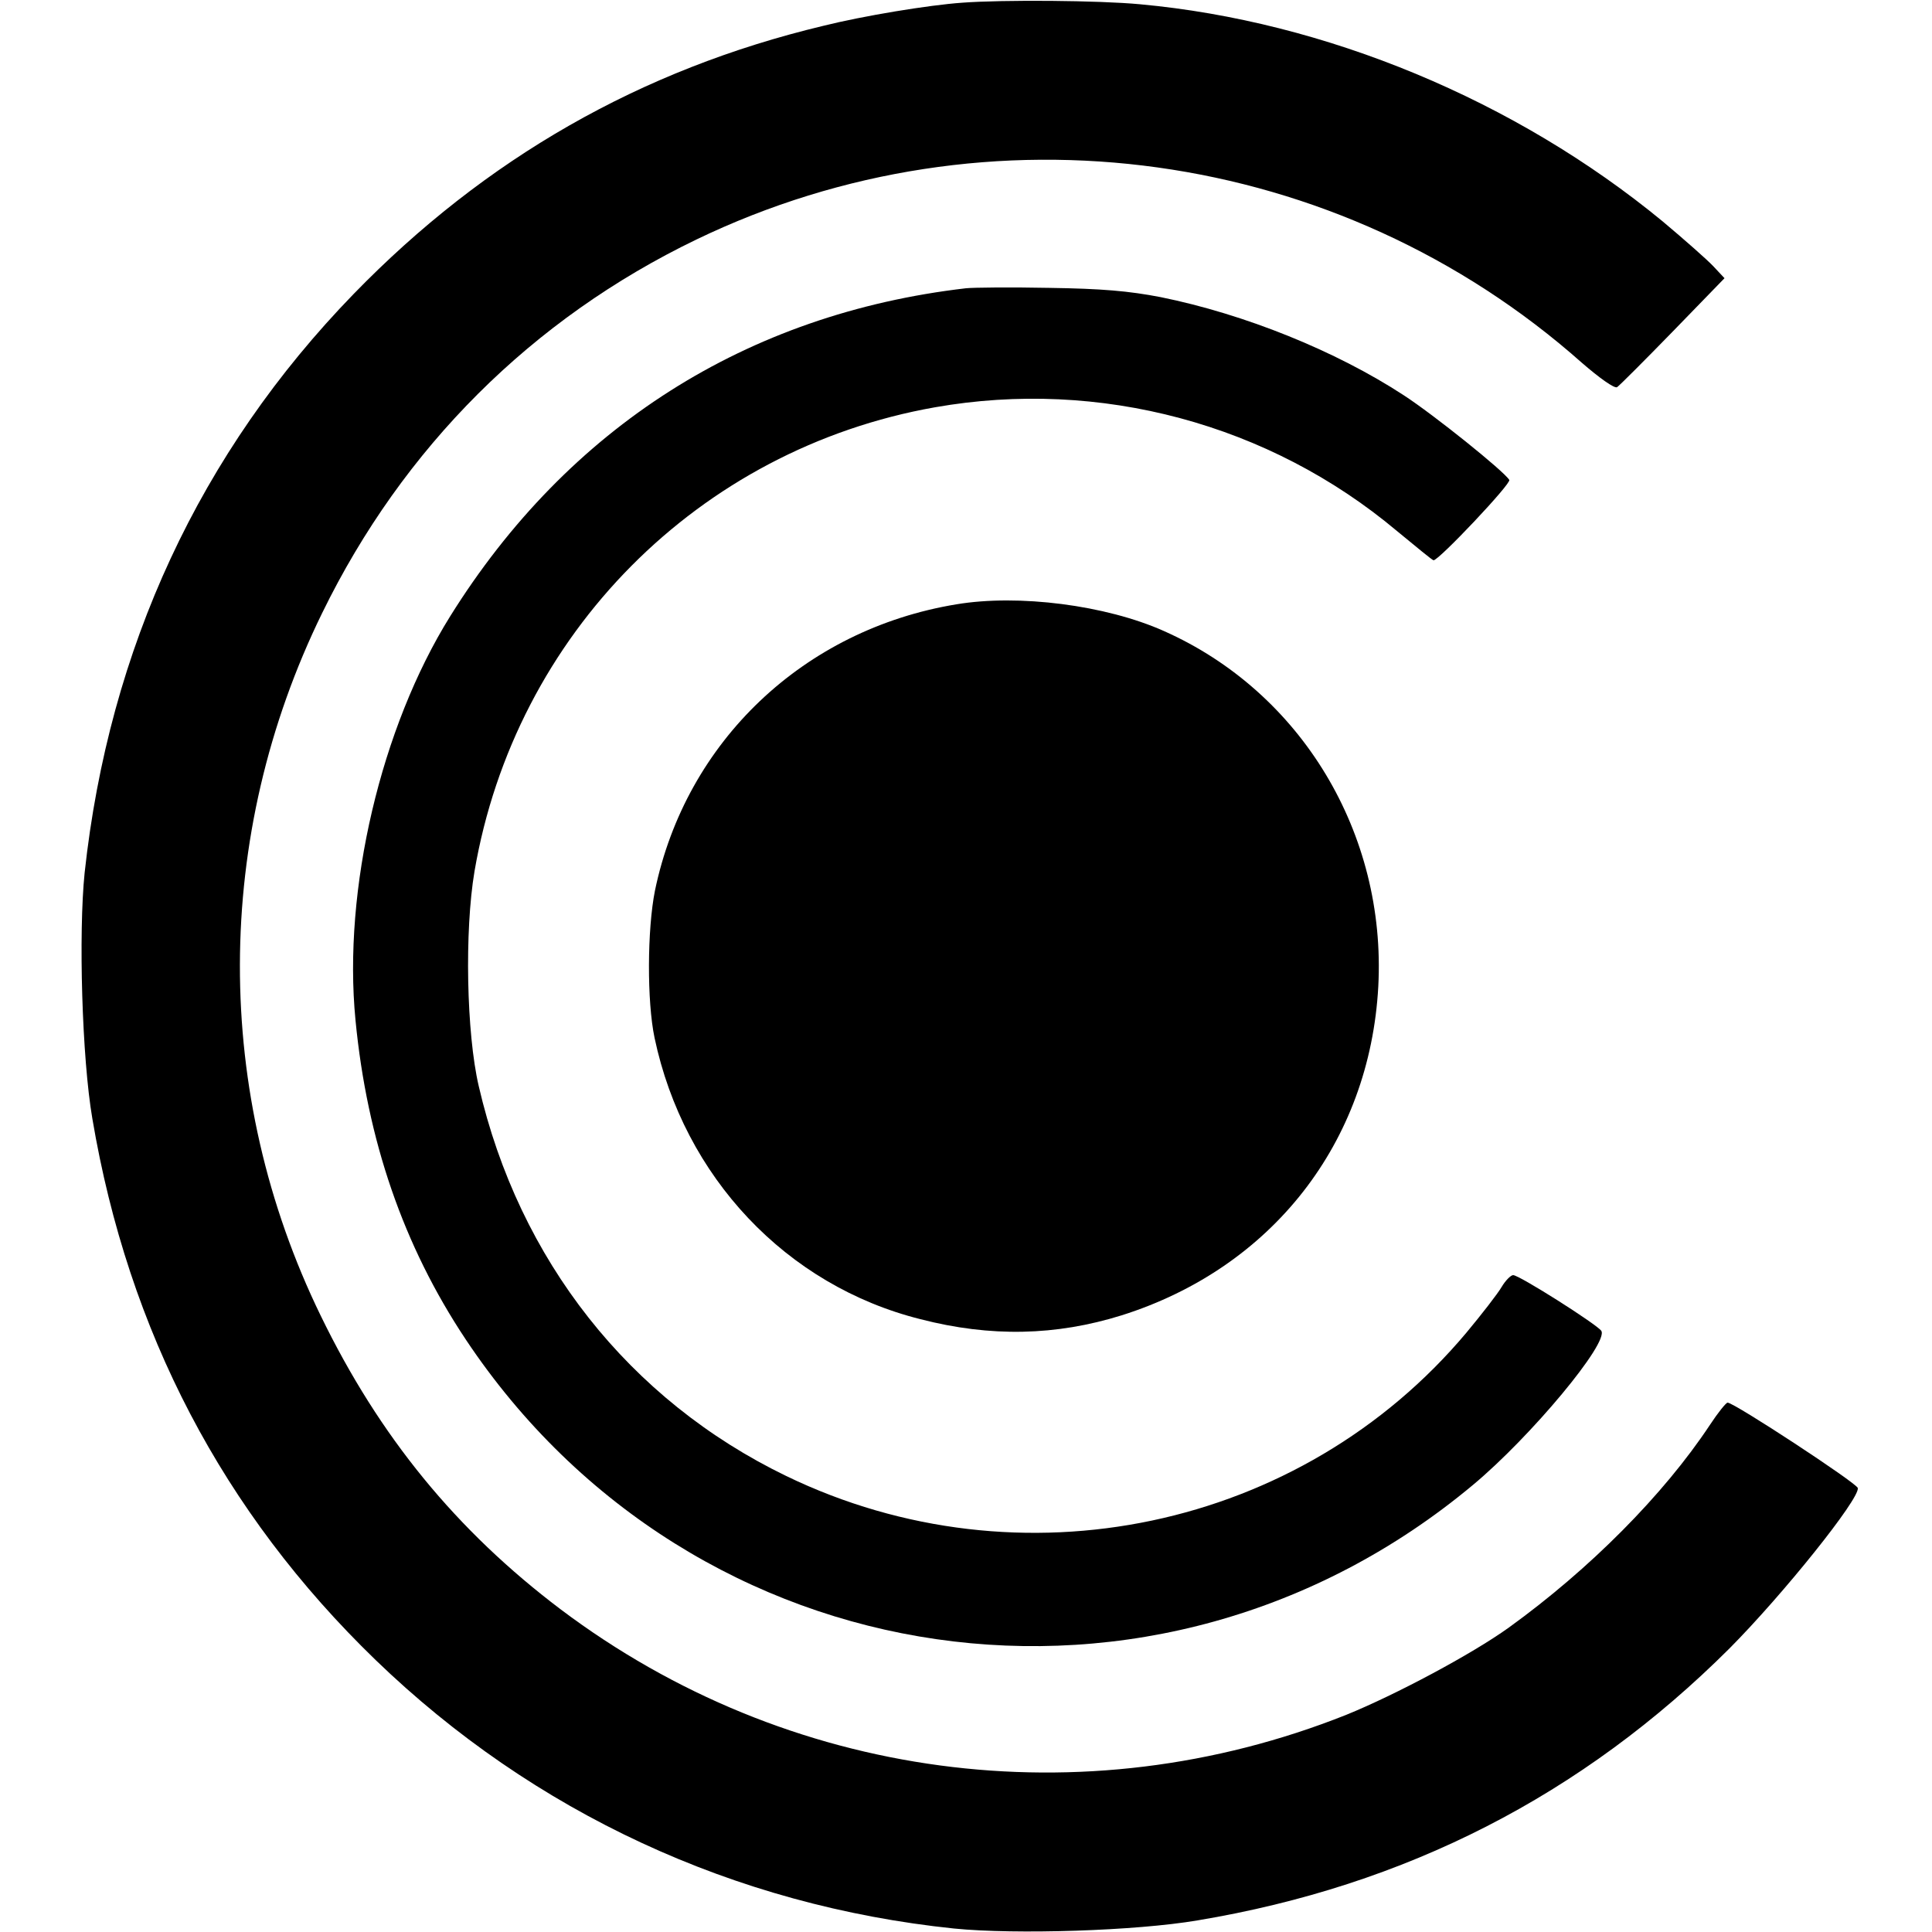
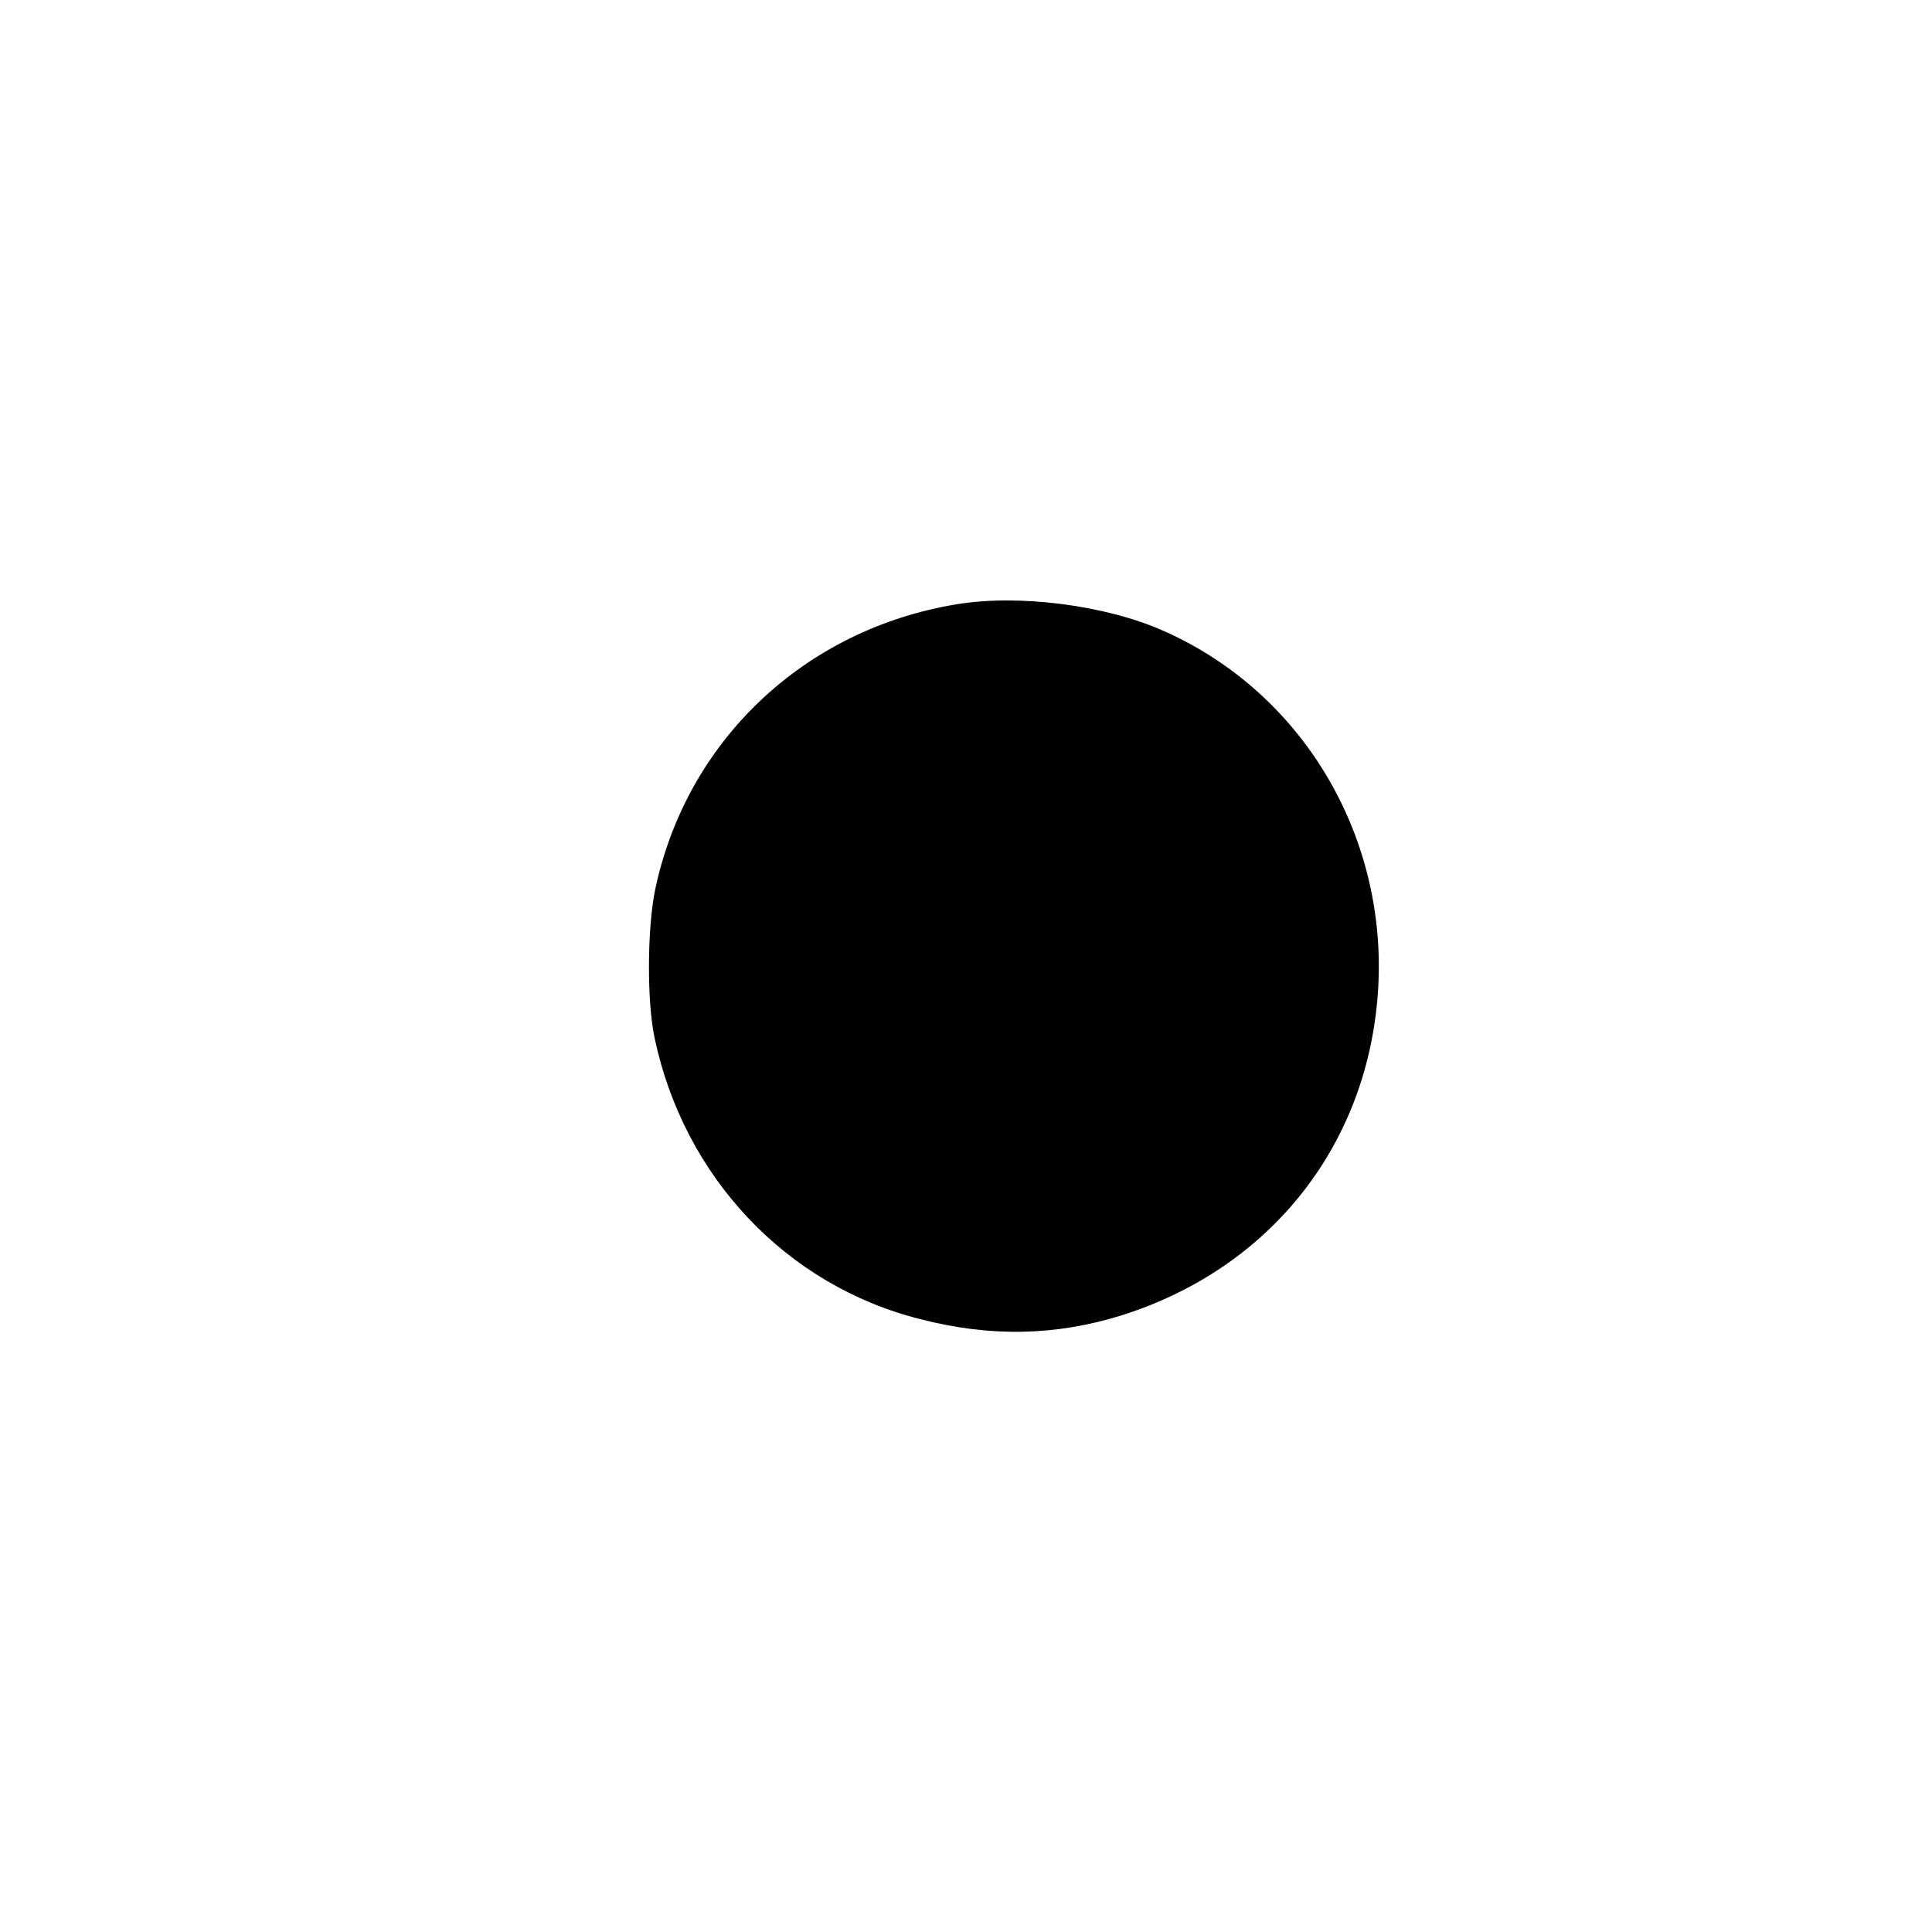
<svg xmlns="http://www.w3.org/2000/svg" version="1.0" width="500pt" height="500pt" viewBox="0 0 500 500" preserveAspectRatio="xMidYMid meet">
  <g transform="translate(0,500) scale(0.1,-0.1)" fill="#000000" stroke="none">
-     <path d="M2490 4993 c-86 -6 -256 -34 -360 -60 -472 -113 -874 -343 -1215 -694 -397 -409 -633 -916 -696 -1498 -16 -156 -7 -479 20 -636 93 -551 338 -1019 733 -1401 409 -395 929 -636 1497 -695 160 -16 471 -6 630 21 540 90 996 324 1377 704 139 140 337 387 332 415 -3 13 -320 221 -337 221 -4 0 -25 -26 -46 -58 -120 -181 -311 -373 -520 -524 -96 -69 -293 -174 -421 -226 -681 -271 -1446 -169 -2033 273 -270 204 -469 447 -621 760 -280 575 -279 1241 4 1819 209 428 543 761 968 966 757 365 1663 239 2292 -319 45 -39 84 -67 91 -63 6 4 71 69 145 145 l133 137 -29 31 c-16 17 -75 69 -131 116 -380 313 -872 518 -1353 562 -106 10 -353 12 -460 4z" />
-     <path d="M2500 4254 c-568 -66 -1030 -360 -1335 -849 -179 -287 -278 -707 -245 -1045 30 -311 124 -584 285 -826 589 -885 1790 -1059 2607 -377 150 125 353 369 332 399 -12 17 -212 144 -228 144 -6 0 -20 -14 -30 -31 -10 -17 -51 -70 -91 -118 -428 -510 -1156 -663 -1760 -371 -407 197 -692 559 -796 1009 -32 137 -37 402 -11 556 105 614 580 1093 1192 1201 426 75 865 -43 1195 -320 50 -41 92 -76 95 -76 14 0 202 199 196 208 -14 23 -196 169 -273 219 -176 115 -412 210 -629 254 -83 16 -152 22 -289 24 -99 2 -196 1 -215 -1z" />
    <path d="M2475 3436 c-395 -65 -700 -355 -780 -741 -20 -100 -21 -286 -1 -381 76 -360 341 -641 688 -728 182 -47 351 -43 521 10 389 123 642 447 664 851 21 396 -199 762 -555 920 -150 67 -376 96 -537 69z" />
  </g>
</svg>